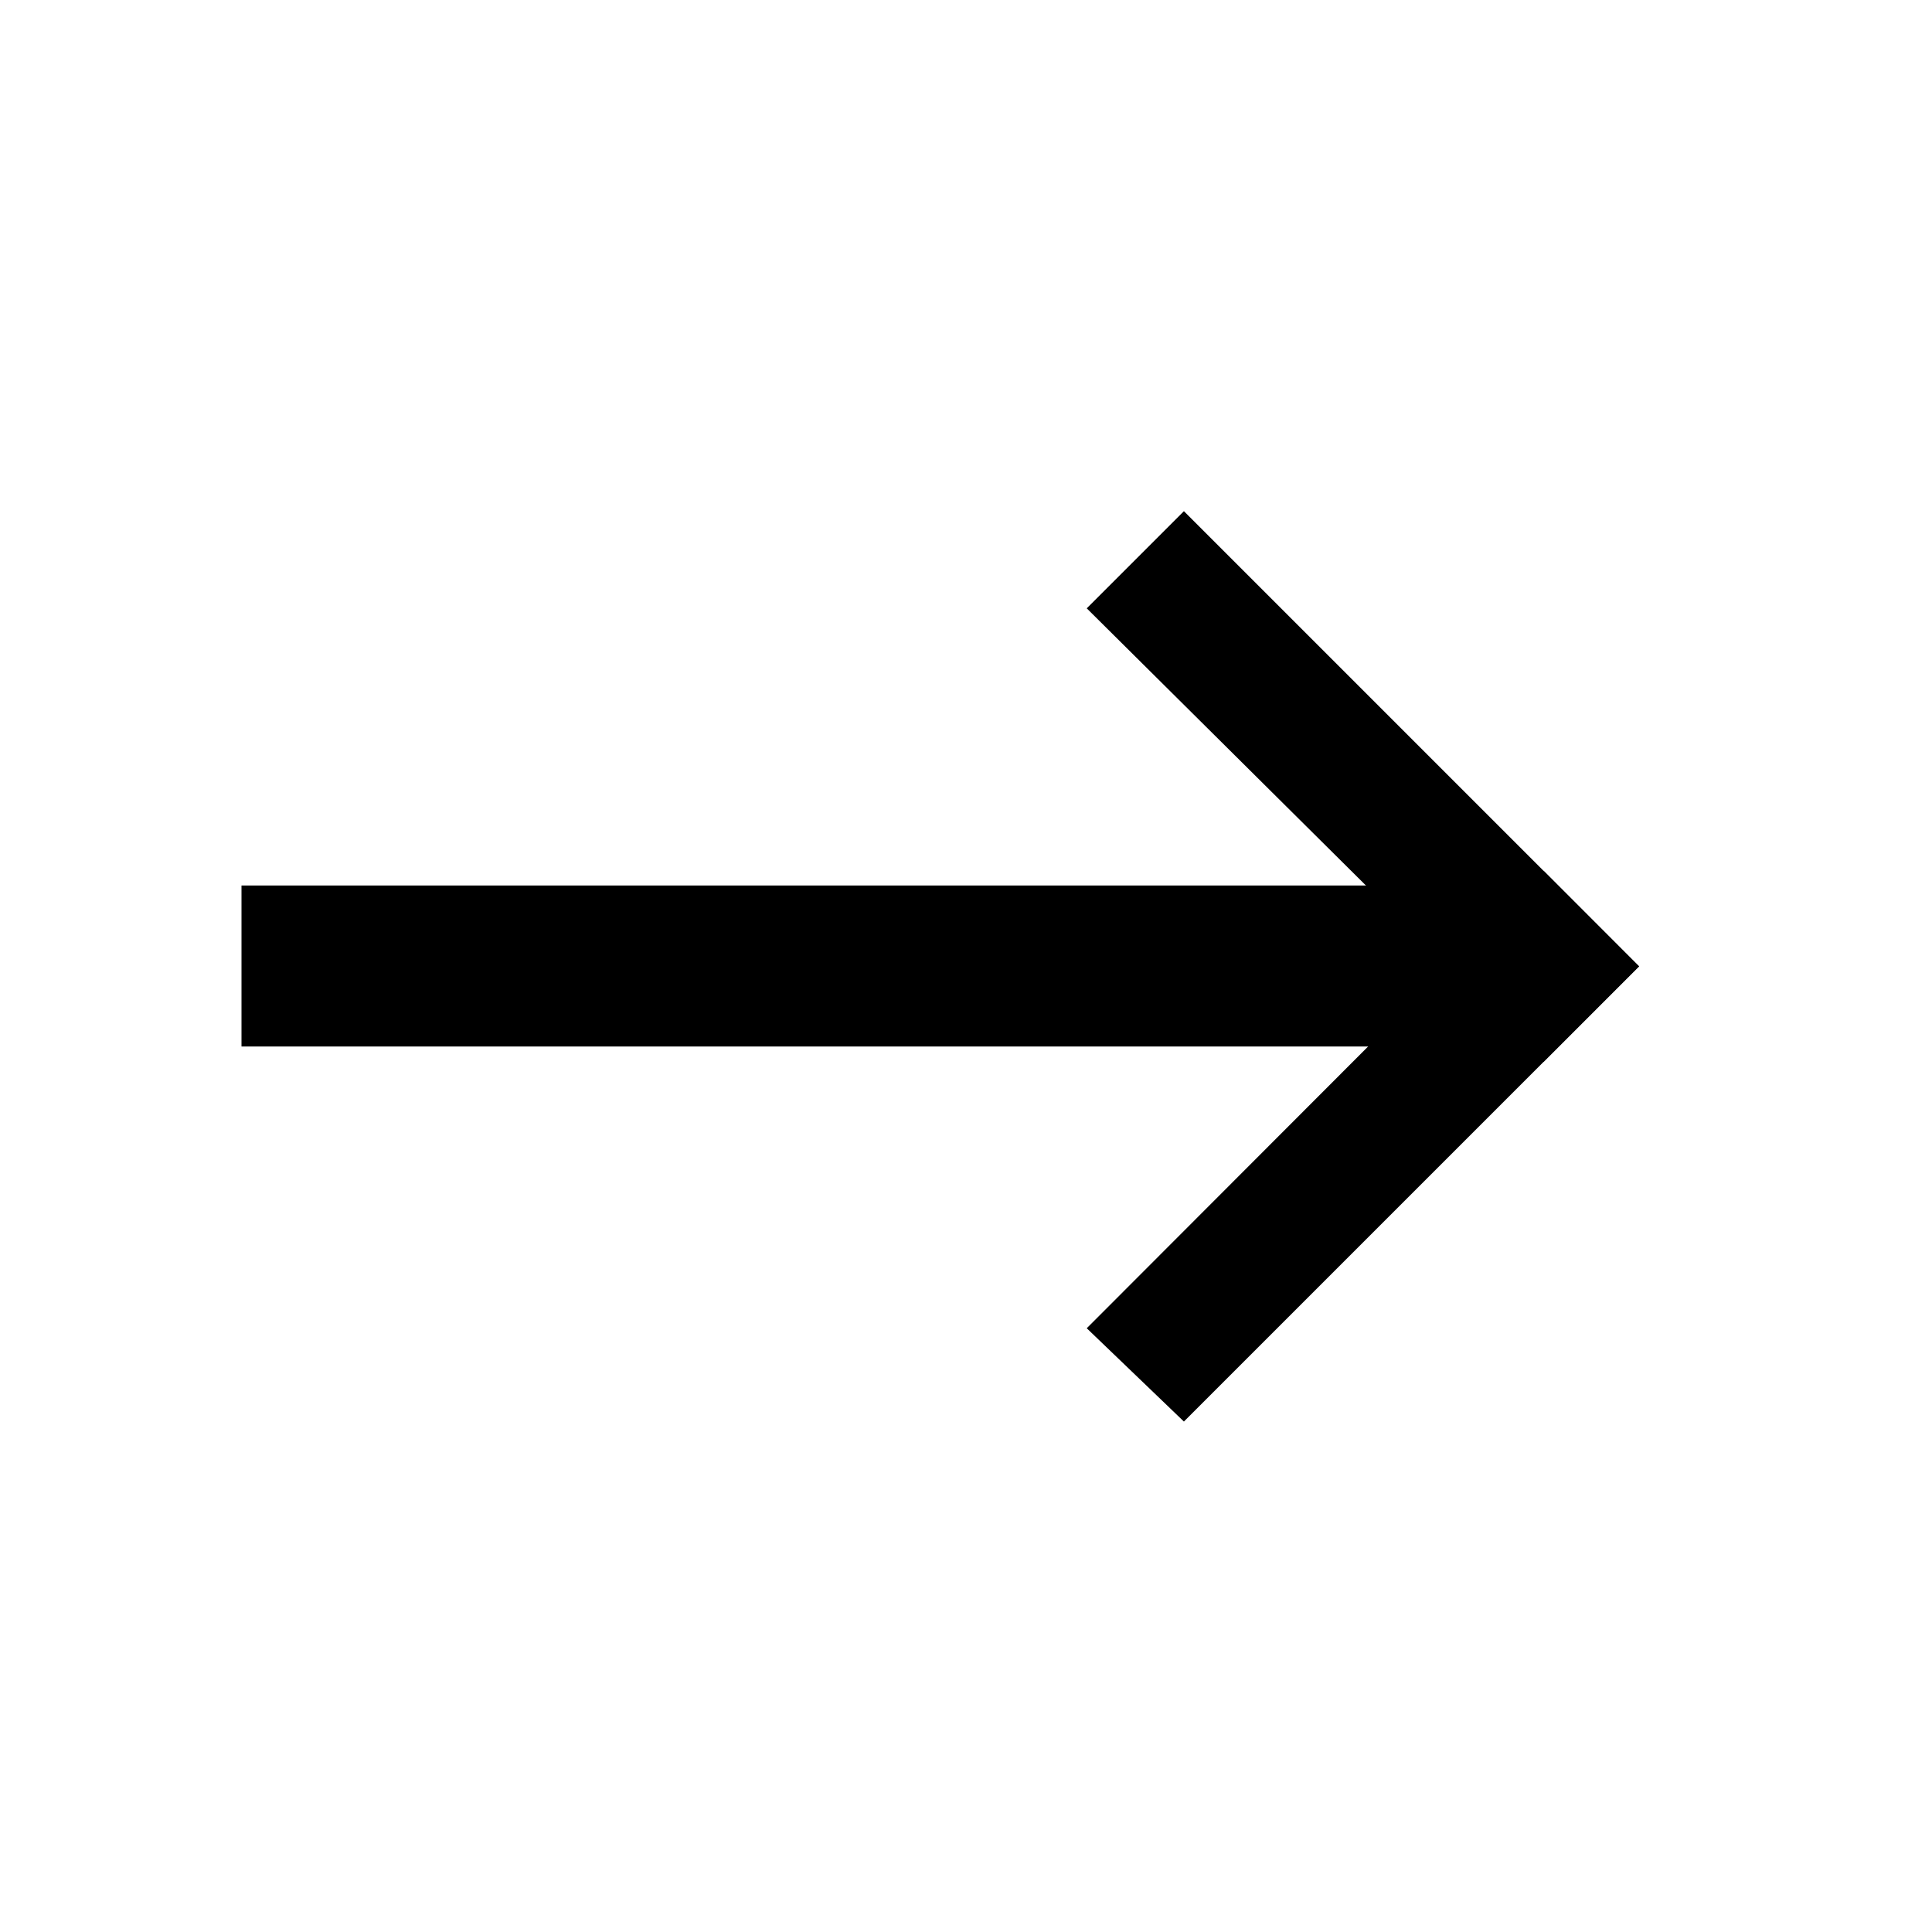
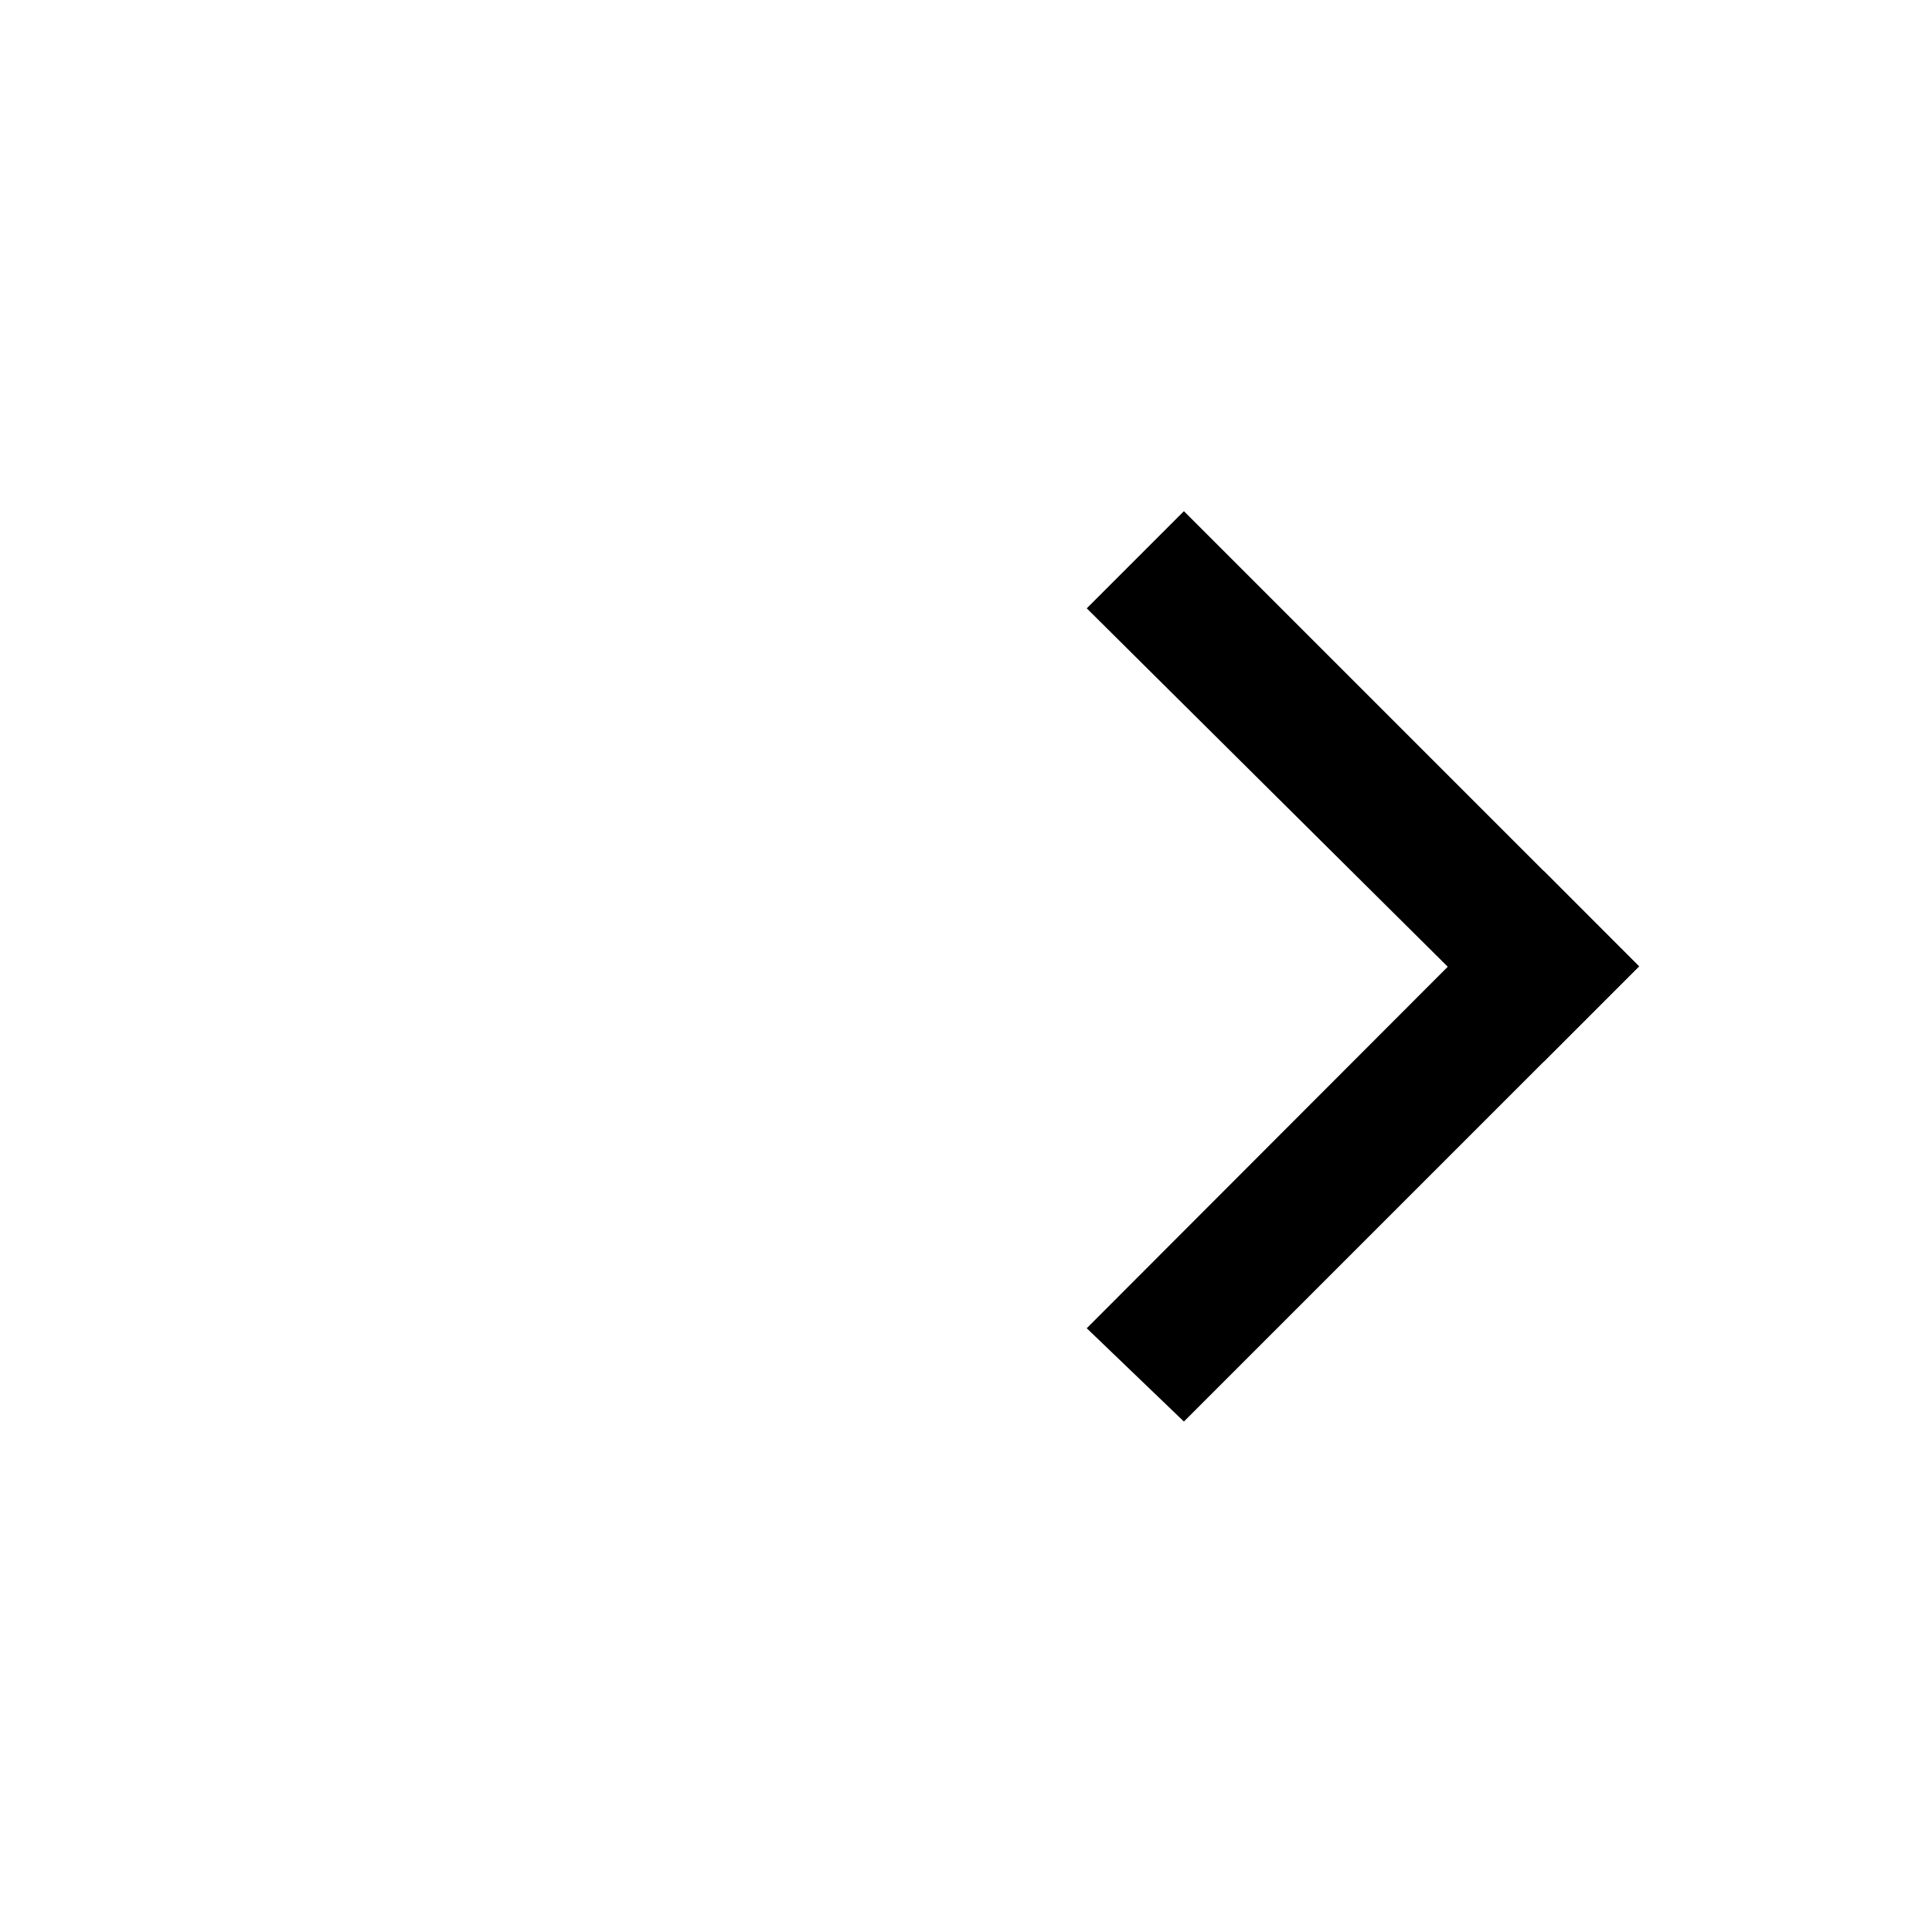
<svg xmlns="http://www.w3.org/2000/svg" width="24" height="24" viewBox="0 0 24 24" fill="currentColor">
-   <path d="M3 11H19V13H3V11Z" fill="currentColor" />
  <path d="M14.707 6.35L20.361 12.004L19.175 13.191L13.5 7.557L14.707 6.35Z" fill="currentColor" />
  <path d="M14.707 17.659L20.361 12.005L19.175 10.817L13.5 16.5L14.707 17.659Z" fill="currentColor" />
</svg>